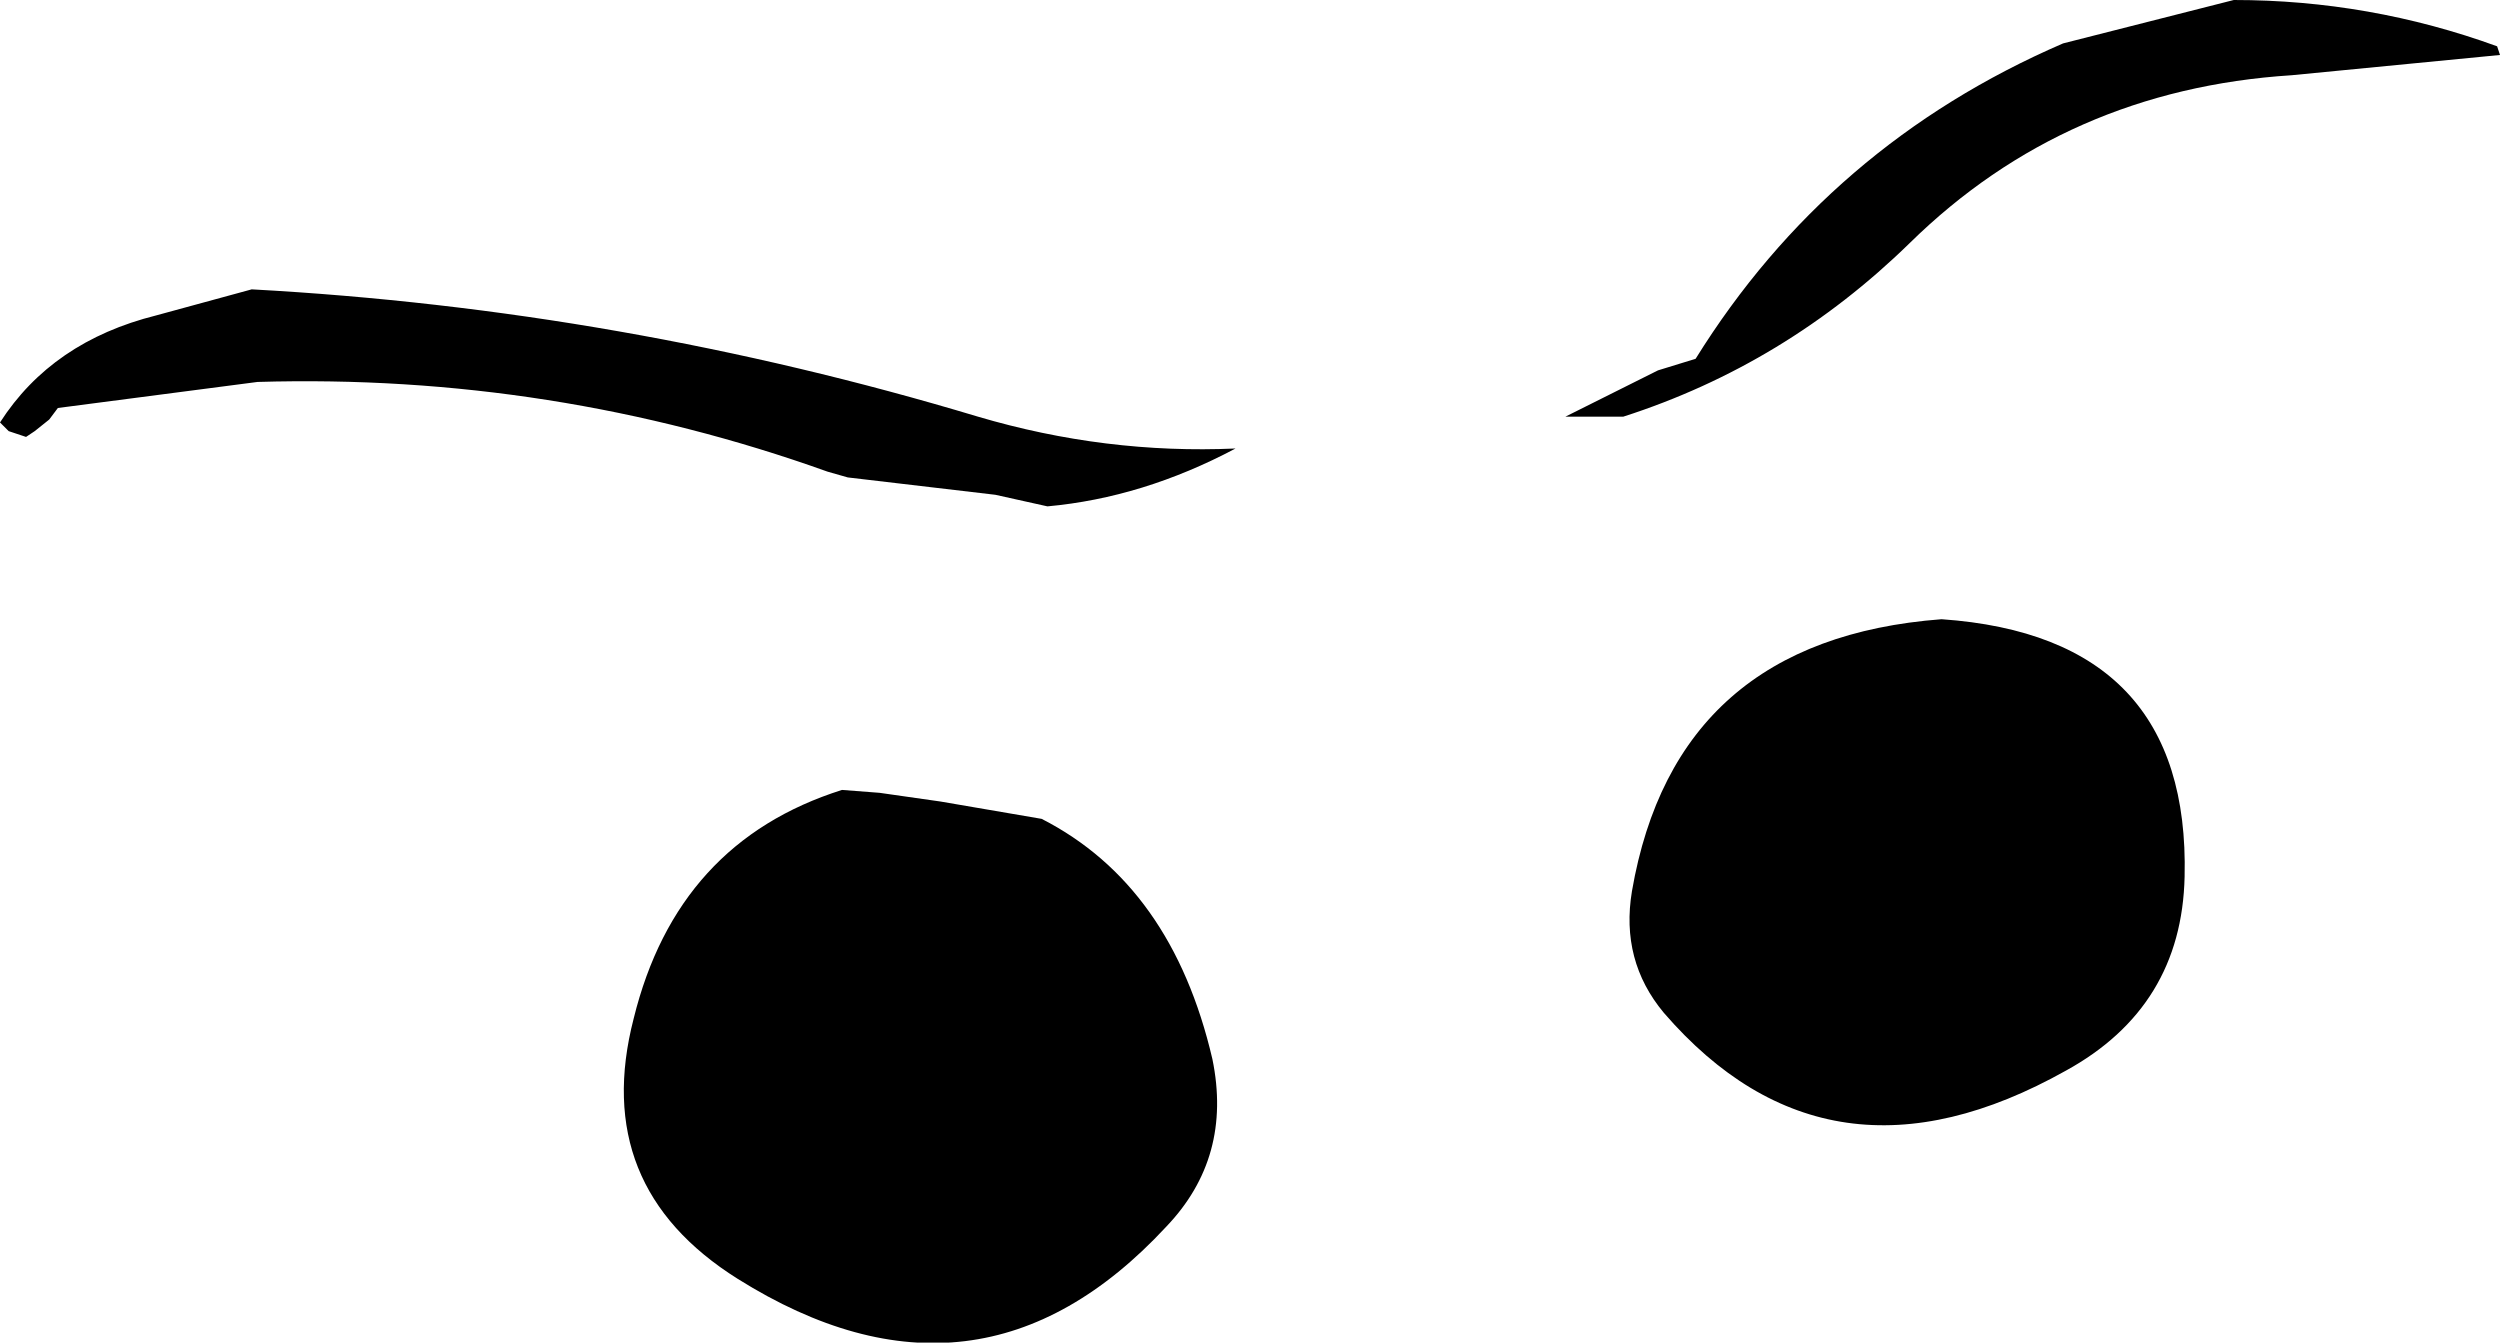
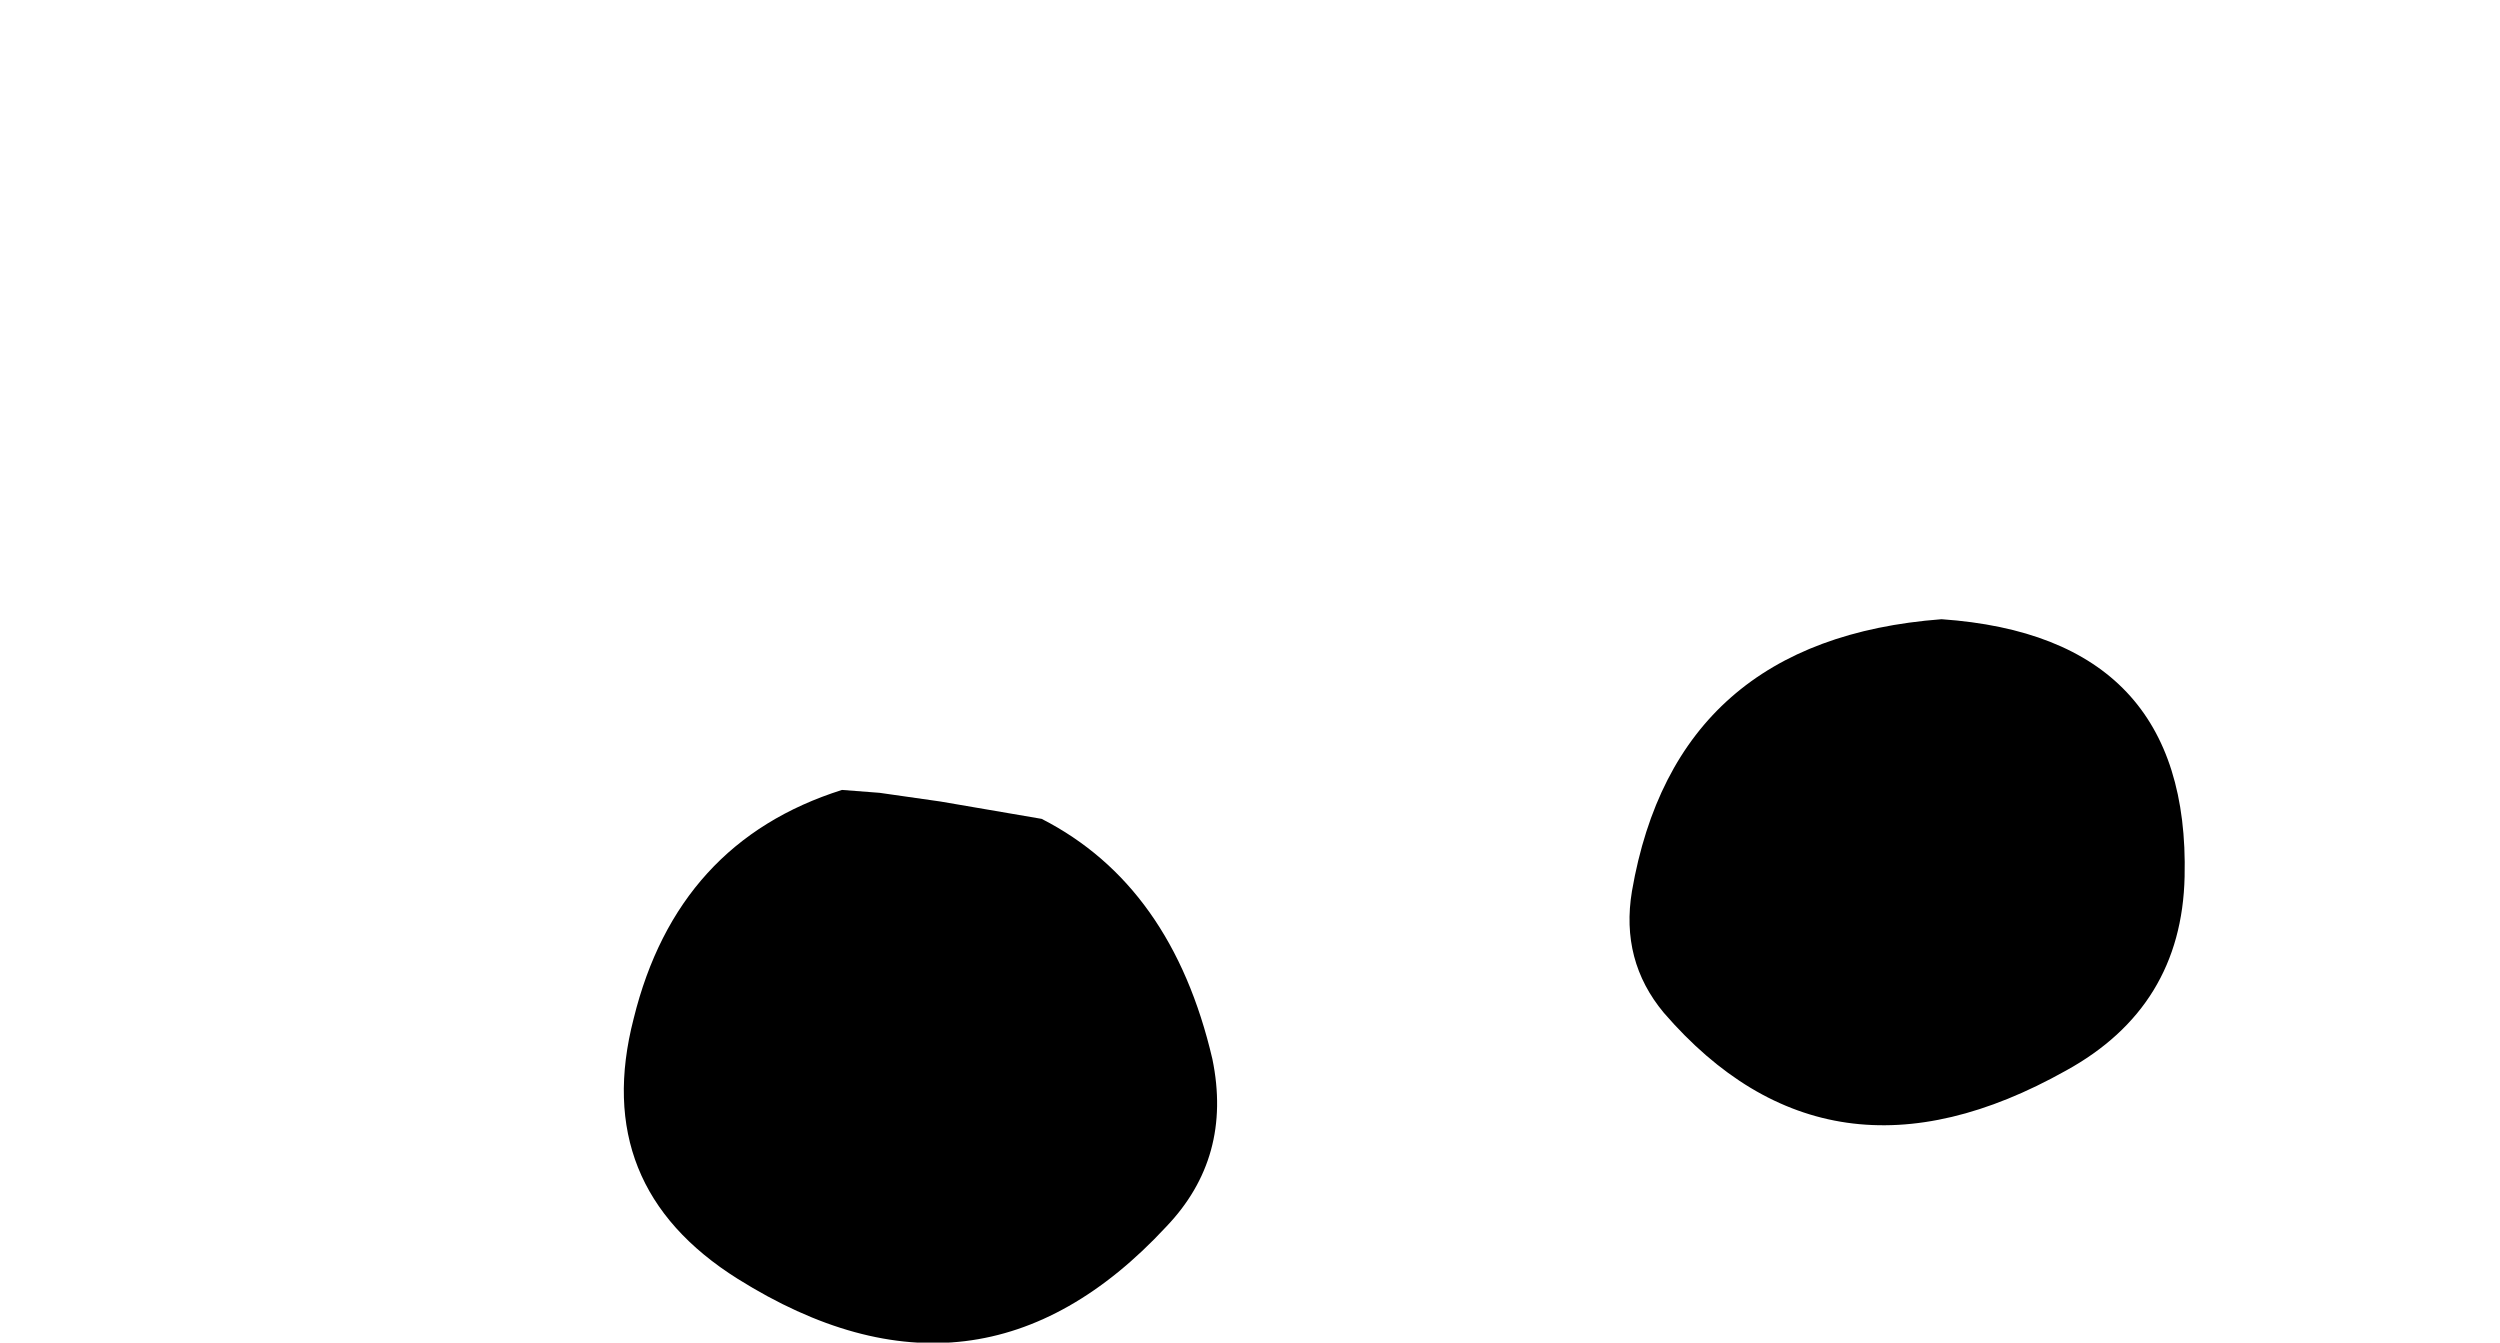
<svg xmlns="http://www.w3.org/2000/svg" height="23.2px" width="43.2px">
  <g transform="matrix(1.0, 0.0, 0.0, 1.0, -2.75, 108.05)">
    <path d="M23.7 -89.75 Q24.05 -88.05 22.9 -86.85 19.65 -83.35 15.5 -85.95 12.95 -87.55 13.7 -90.45 14.45 -93.5 17.3 -94.4 L17.95 -94.35 19.0 -94.2 20.75 -93.9 Q23.0 -92.75 23.7 -89.75 M30.95 -92.65 Q31.7 -97.0 36.3 -97.35 40.6 -97.05 40.5 -92.9 40.45 -90.65 38.45 -89.55 34.35 -87.25 31.5 -90.55 30.75 -91.45 30.95 -92.65" fill="#000000" fill-rule="evenodd" stroke="none" />
-     <path d="M45.95 -107.1 L42.35 -106.75 Q38.45 -106.5 35.75 -103.85 33.6 -101.75 30.8 -100.85 L29.8 -100.85 31.4 -101.65 32.05 -101.85 Q34.35 -105.55 38.4 -107.3 L41.35 -108.05 Q43.7 -108.05 45.9 -107.25 L45.95 -107.1 M20.85 -99.3 L19.95 -99.5 17.4 -99.8 17.05 -99.9 Q12.3 -101.6 7.2 -101.45 L3.75 -101.0 3.6 -100.8 3.35 -100.6 3.2 -100.5 2.9 -100.6 2.75 -100.75 Q3.65 -102.15 5.45 -102.6 L7.1 -103.05 Q13.5 -102.7 19.65 -100.85 21.85 -100.2 24.1 -100.3 22.5 -99.45 20.85 -99.3" fill="#000000" fill-rule="evenodd" stroke="none" />
  </g>
</svg>